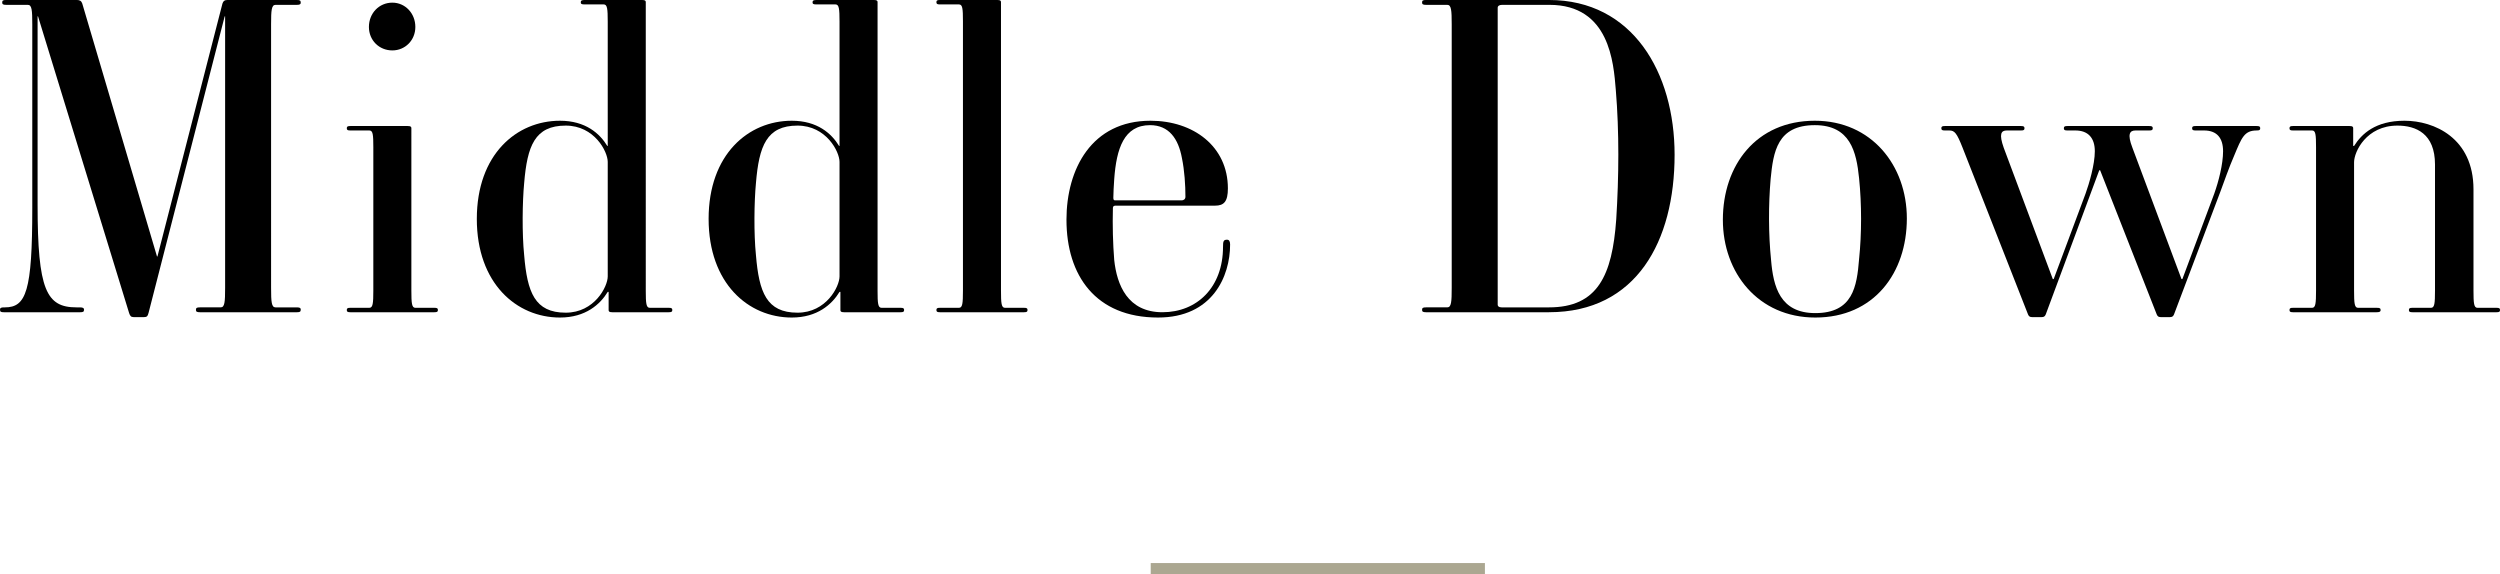
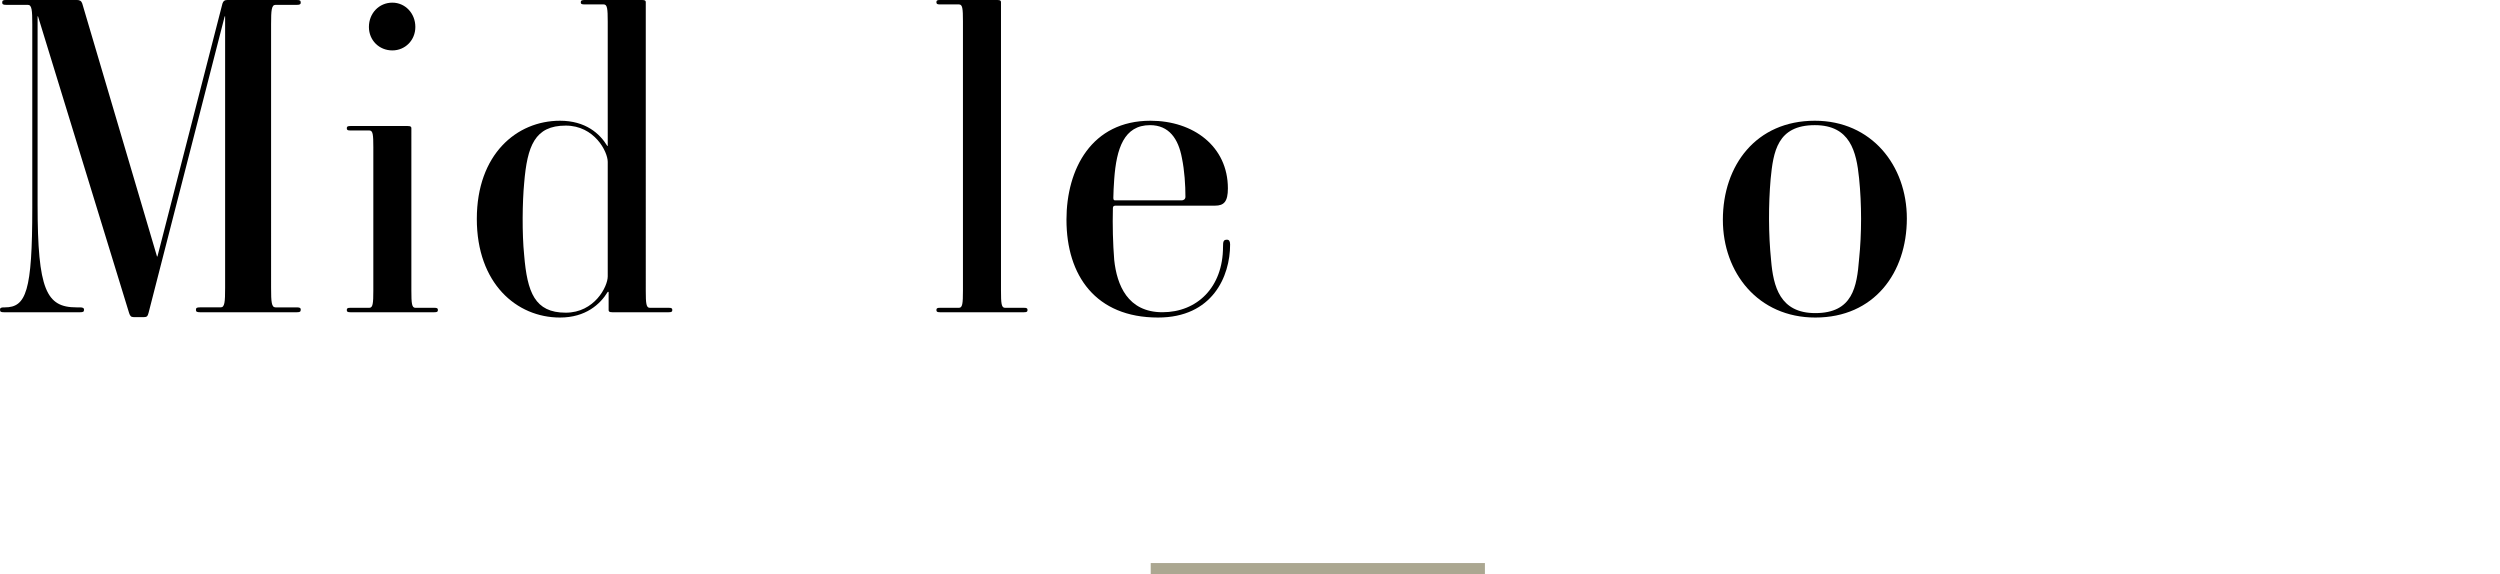
<svg xmlns="http://www.w3.org/2000/svg" id="_イヤー_2" viewBox="0 0 246.859 56.698">
  <defs>
    <style>.cls-1{fill:none;stroke:#aba791;stroke-miterlimit:10;stroke-width:1.1px;}</style>
  </defs>
  <g id="design">
    <g>
      <g>
        <path d="M29.303,30.831h-9.563c-.263,0-.394-.044-.394-.219,0-.218,.087-.262,.394-.262h2.053c.393,0,.436-.524,.436-1.922V1.615h-.043l-7.512,29.26c-.087,.349-.175,.437-.437,.437h-1.048c-.262,0-.35-.131-.438-.394L3.755,1.615h-.043V20.219c0,8.429,.873,10.132,3.843,10.132h.35c.306,0,.393,.088,.393,.219,0,.218-.087,.262-.393,.262H.393c-.306,0-.393-.044-.393-.262,0-.175,.131-.219,.393-.219h.087c2.097,0,2.708-1.572,2.708-9.826V2.401c0-1.397-.044-1.922-.437-1.922H.611c-.263,0-.394-.043-.394-.218,0-.219,.088-.262,.394-.262H7.599c.262,0,.437,.087,.523,.349l7.381,24.979h.043L21.966,.349c.088-.262,.219-.349,.48-.349h6.856c.306,0,.394,.043,.394,.262,0,.175-.132,.218-.394,.218h-2.097c-.393,0-.437,.524-.437,1.922V28.429c0,1.397,.044,1.922,.437,1.922h2.097c.262,0,.394,.044,.394,.219,0,.218-.088,.262-.394,.262Z" />
        <path d="M42.89,30.831h-8.297c-.263,0-.35-.044-.35-.219,0-.174,.087-.218,.35-.218h1.877c.35,0,.394-.437,.394-1.703V14.542c0-1.267-.044-1.659-.394-1.659h-1.877c-.263,0-.35-.044-.35-.219s.087-.219,.35-.219h5.677c.306,0,.35,.088,.35,.219V28.691c0,1.267,.044,1.703,.393,1.703h1.878c.262,0,.35,.044,.35,.218,0,.175-.088,.219-.35,.219Zm-4.148-25.853c-1.311,0-2.314-1.005-2.314-2.315,0-1.354,1.004-2.401,2.314-2.401,1.266,0,2.271,1.048,2.271,2.401,0,1.311-1.005,2.315-2.271,2.315Z" />
        <path d="M47.083,21.616c0-6.376,3.931-9.694,8.211-9.694,2.532,0,3.93,1.267,4.672,2.489h.044V2.14c0-1.267-.044-1.703-.393-1.703h-1.878c-.306,0-.393-.044-.393-.219s.131-.218,.393-.218h5.677c.306,0,.35,.087,.35,.218V28.734c0,1.224,.044,1.66,.394,1.66h1.877c.263,0,.35,.044,.35,.218,0,.175-.087,.219-.35,.219h-5.59c-.305,0-.349-.087-.349-.219v-1.79h-.088c-.742,1.223-2.184,2.533-4.716,2.533-4.28,0-8.211-3.363-8.211-9.739Zm12.927,5.678V15.983c0-1.005-1.31-3.581-4.148-3.581-3.058,0-3.8,2.009-4.104,5.677-.176,1.834-.219,4.979,0,7.118,.305,3.669,1.047,5.678,4.104,5.678,2.839,0,4.148-2.577,4.148-3.581Z" />
-         <path d="M69.971,21.616c0-6.376,3.931-9.694,8.21-9.694,2.533,0,3.931,1.267,4.673,2.489h.044V2.14c0-1.267-.044-1.703-.394-1.703h-1.878c-.306,0-.393-.044-.393-.219s.131-.218,.393-.218h5.678c.306,0,.35,.087,.35,.218V28.734c0,1.224,.043,1.66,.393,1.66h1.878c.262,0,.35,.044,.35,.218,0,.175-.088,.219-.35,.219h-5.59c-.306,0-.35-.087-.35-.219v-1.79h-.087c-.742,1.223-2.184,2.533-4.717,2.533-4.279,0-8.21-3.363-8.21-9.739Zm12.927,5.678V15.983c0-1.005-1.311-3.581-4.148-3.581-3.058,0-3.8,2.009-4.105,5.677-.175,1.834-.219,4.979,0,7.118,.306,3.669,1.048,5.678,4.105,5.678,2.838,0,4.148-2.577,4.148-3.581Z" />
        <path d="M101.111,30.831h-8.298c-.262,0-.349-.044-.349-.219,0-.174,.087-.218,.349-.218h1.879c.349,0,.393-.437,.393-1.703V2.096c0-1.267-.044-1.659-.393-1.659h-1.879c-.262,0-.349-.044-.349-.219s.087-.218,.349-.218h5.678c.306,0,.35,.087,.35,.218V28.691c0,1.267,.043,1.703,.393,1.703h1.878c.263,0,.35,.044,.35,.218,0,.175-.087,.219-.35,.219Z" />
        <path d="M105.306,21.704c0-5.022,2.488-9.782,8.297-9.782,4.236,0,7.643,2.532,7.643,6.682,0,1.31-.394,1.703-1.267,1.703h-9.782c-.131,0-.306,0-.306,.262-.044,1.659,0,3.494,.131,5.109,.263,2.445,1.311,5.153,4.761,5.153,3.406,0,5.982-2.445,5.982-6.463,0-.524,.043-.699,.393-.699,.219,0,.307,.175,.307,.48,0,3.145-1.747,7.206-7.119,7.206-6.157,0-9.039-4.149-9.039-9.651Zm8.253-9.346c-2.576,0-3.318,2.314-3.537,5.328-.044,.698-.087,1.354-.087,1.834,0,.306,.131,.262,.262,.262h6.507c.131,0,.35-.087,.35-.35,0-1.135-.087-2.576-.35-3.843-.35-1.878-1.267-3.231-3.145-3.231Z" />
-         <path d="M152.954,30.831h-12.141c-.262,0-.393-.044-.393-.219,0-.218,.088-.262,.393-.262h2.097c.394,0,.437-.524,.437-1.922V2.401c0-1.397-.043-1.922-.437-1.922h-2.097c-.262,0-.393-.043-.393-.218,0-.219,.088-.262,.393-.262h12.141c8.254,0,12.402,7.161,12.402,15.284,0,8.516-3.756,15.547-12.402,15.547Zm6.595-21.967c-.219-2.663-.611-8.385-6.551-8.385h-4.673c-.306,0-.437,.132-.437,.263V30.089c0,.131,.087,.262,.394,.262h4.672c4.804,0,6.245-3.145,6.639-8.69,.262-4.192,.305-8.604-.044-12.796Z" />
        <path d="M179.249,31.355c-5.634,0-9.127-4.411-9.127-9.651,0-5.372,3.275-9.782,9.083-9.782,5.59,0,9.084,4.41,9.084,9.651,0,5.371-3.231,9.782-9.04,9.782Zm4.323-13.757c-.262-2.62-.873-5.24-4.367-5.24-3.712,0-4.104,2.62-4.367,5.328-.218,2.532-.218,5.415,.044,7.991,.219,2.62,.873,5.24,4.367,5.24,3.712,0,4.105-2.62,4.323-5.327,.263-2.533,.263-5.415,0-7.992Z" />
-         <path d="M222.836,12.883c-1.224,0-1.485,.698-2.228,2.489-.48,1.092-1.048,2.707-1.354,3.537l-4.586,12.141c-.087,.218-.218,.262-.393,.262h-.917c-.175,0-.306-.044-.394-.262l-5.59-14.237h-.087l-5.284,14.237c-.088,.218-.219,.262-.394,.262h-.96c-.175,0-.307-.044-.394-.262l-6.463-16.464c-.568-1.441-.786-1.703-1.311-1.703h-.437c-.262,0-.35-.044-.35-.219s.088-.219,.35-.219h7.512c.262,0,.349,.044,.349,.219s-.087,.219-.349,.219h-1.398c-.567,0-.785,.349-.305,1.703l4.847,12.97h.088l3.144-8.429c.35-.96,.918-2.882,.918-4.192,0-1.31-.655-2.052-1.922-2.052h-.786c-.262,0-.35-.044-.35-.219s.088-.219,.35-.219h8.079c.262,0,.35,.044,.35,.219s-.088,.219-.35,.219h-1.354c-.568,0-.83,.349-.306,1.703l4.847,12.97h.088l3.145-8.429c.437-1.223,.873-2.926,.873-4.192,0-1.31-.611-2.052-1.878-2.052h-.829c-.263,0-.35-.044-.35-.219s.087-.219,.35-.219h6.026c.262,0,.349,.044,.349,.219s-.087,.219-.349,.219Z" />
-         <path d="M246.511,30.831h-8.298c-.263,0-.35-.044-.35-.219,0-.174,.087-.218,.35-.218h1.834c.35,0,.394-.437,.394-1.703v-12.446c0-3.057-1.879-3.843-3.713-3.843-3.057,0-4.279,2.576-4.279,3.624v12.665c0,1.267,.044,1.703,.393,1.703h1.835c.306,0,.393,.044,.393,.218,0,.175-.131,.219-.393,.219h-8.254c-.263,0-.35-.044-.35-.219,0-.174,.087-.218,.35-.218h1.878c.35,0,.393-.437,.393-1.703V14.542c0-1.267-.043-1.659-.393-1.659h-1.878c-.263,0-.35-.044-.35-.219s.087-.219,.35-.219h5.59c.306,0,.349,.088,.349,.219v1.747h.088c.742-1.18,2.096-2.489,4.979-2.489,2.926,0,6.812,1.703,6.812,6.769v10.001c0,1.267,.044,1.703,.393,1.703h1.879c.262,0,.349,.044,.349,.218,0,.175-.087,.219-.349,.219Z" />
      </g>
      <line class="cls-1" x1="113.626" y1="56.148" x2="146.626" y2="56.148" />
    </g>
  </g>
</svg>